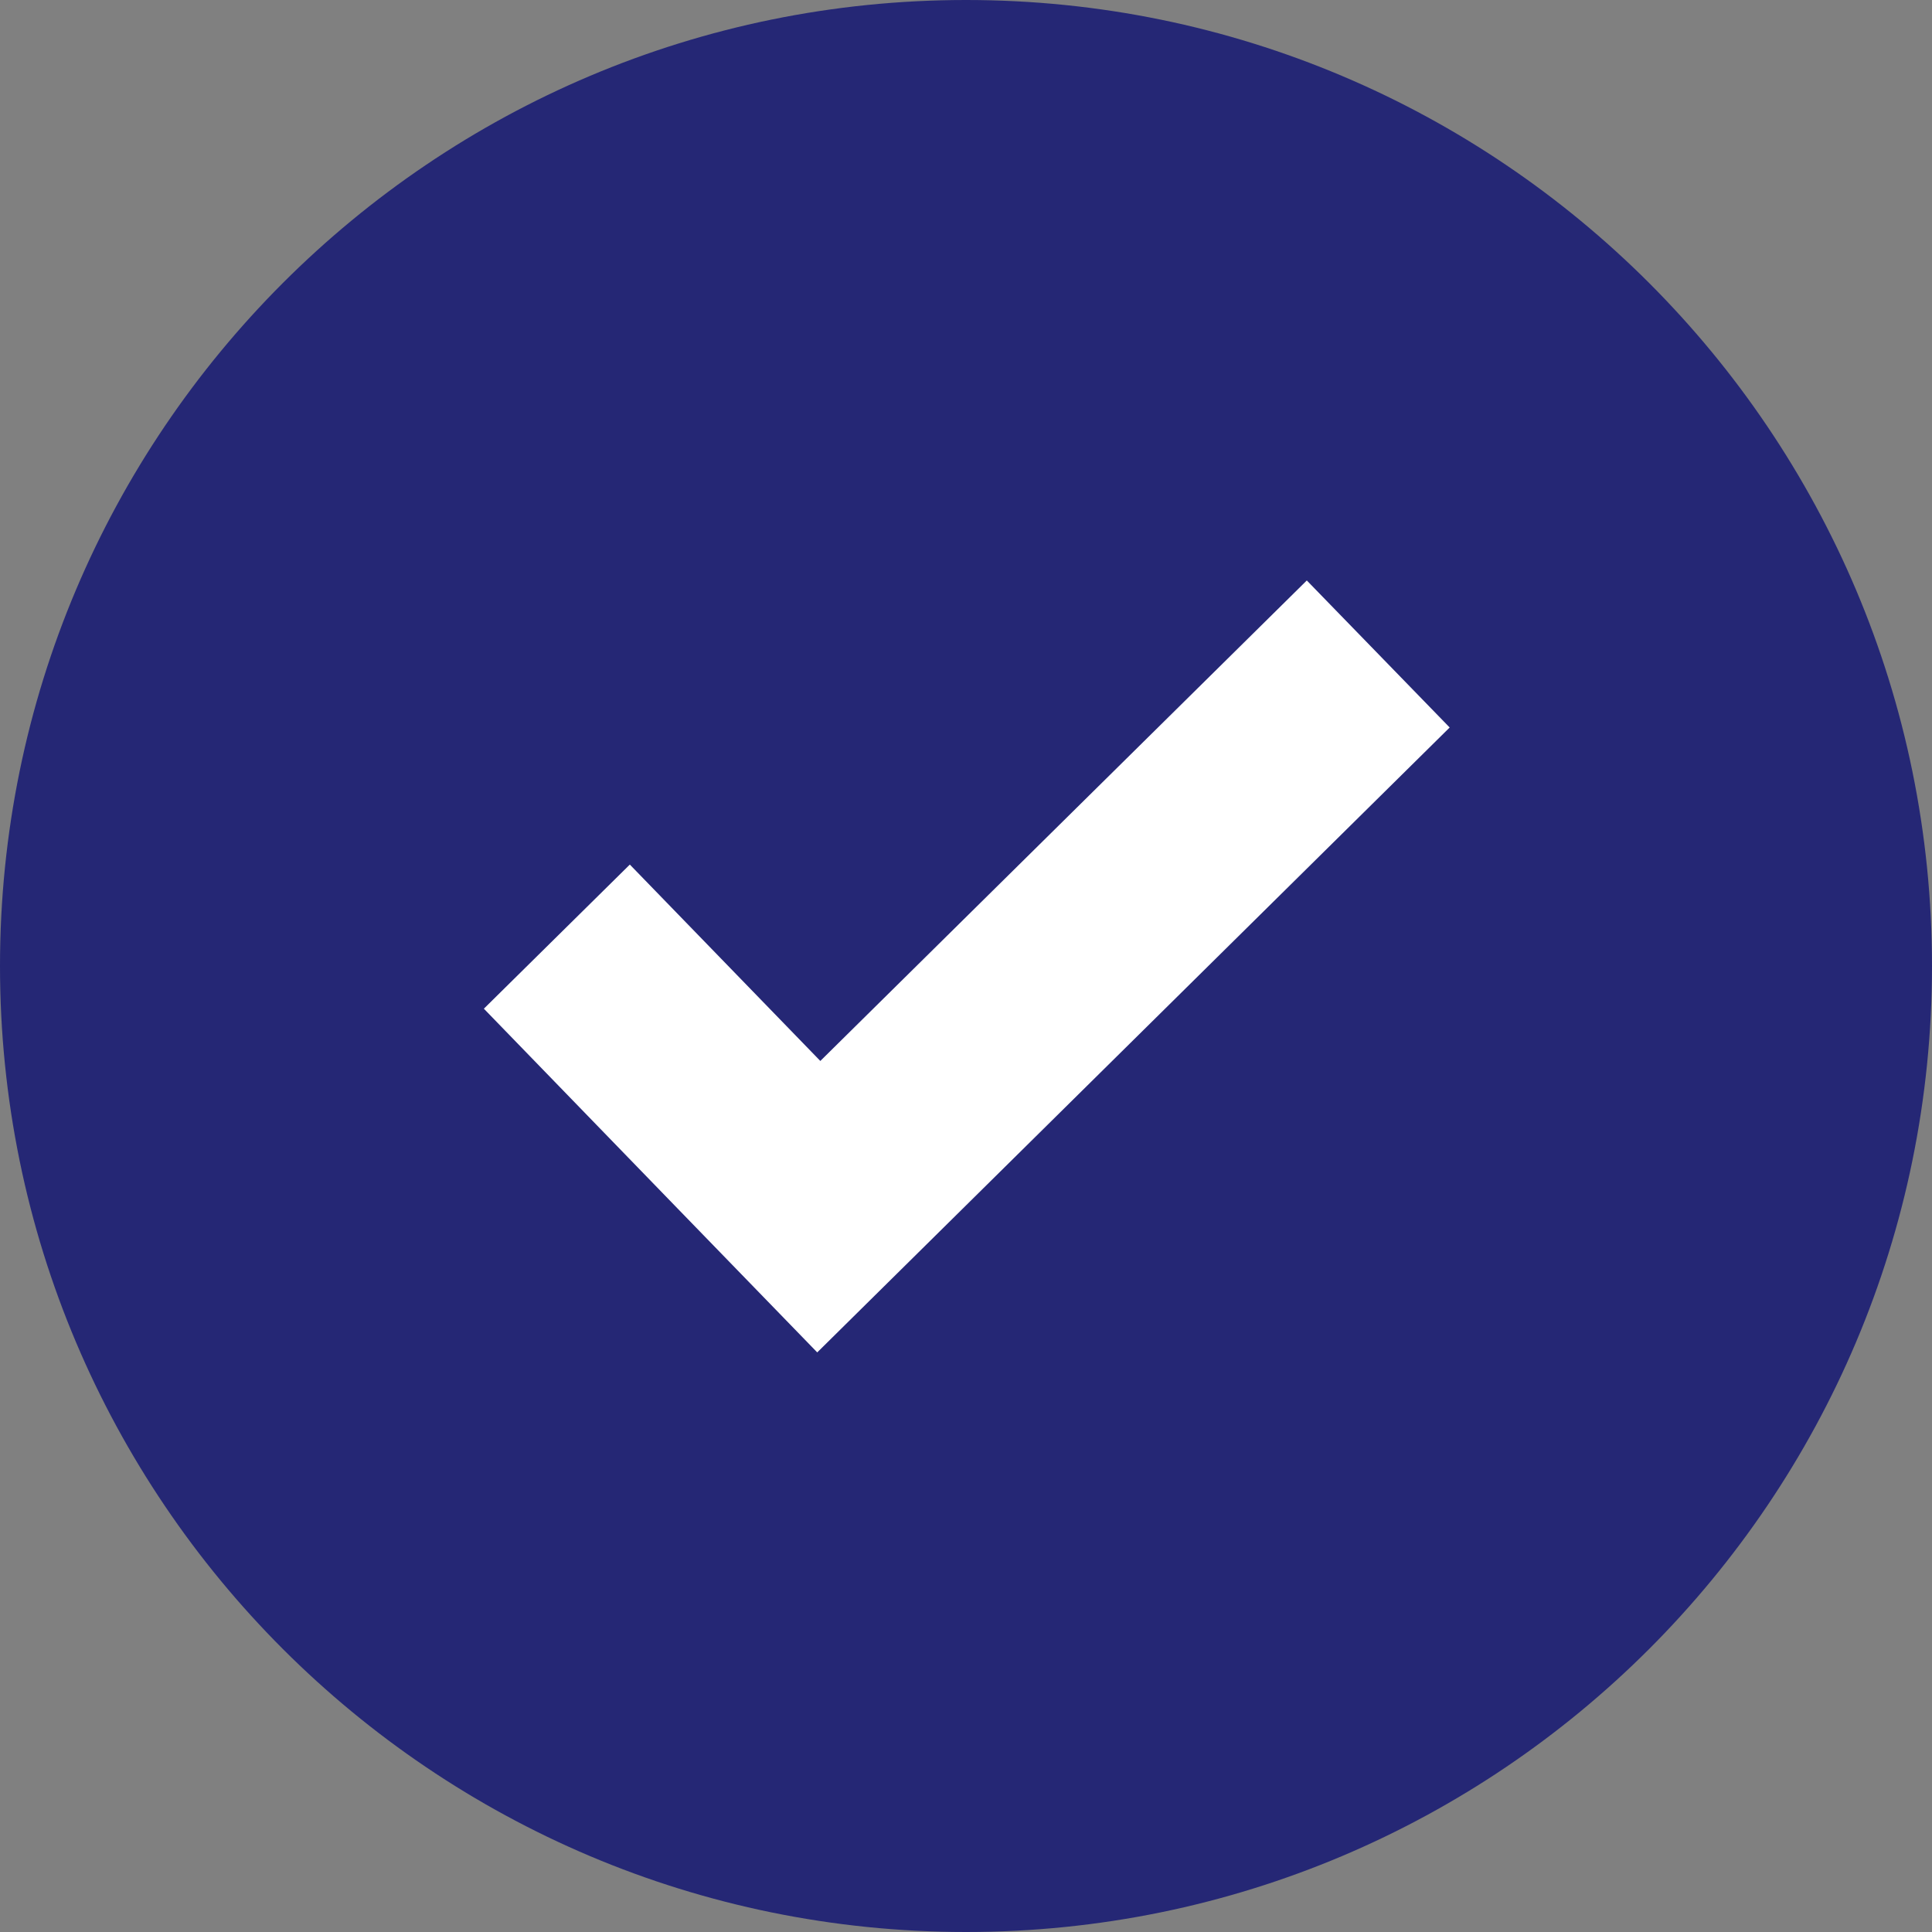
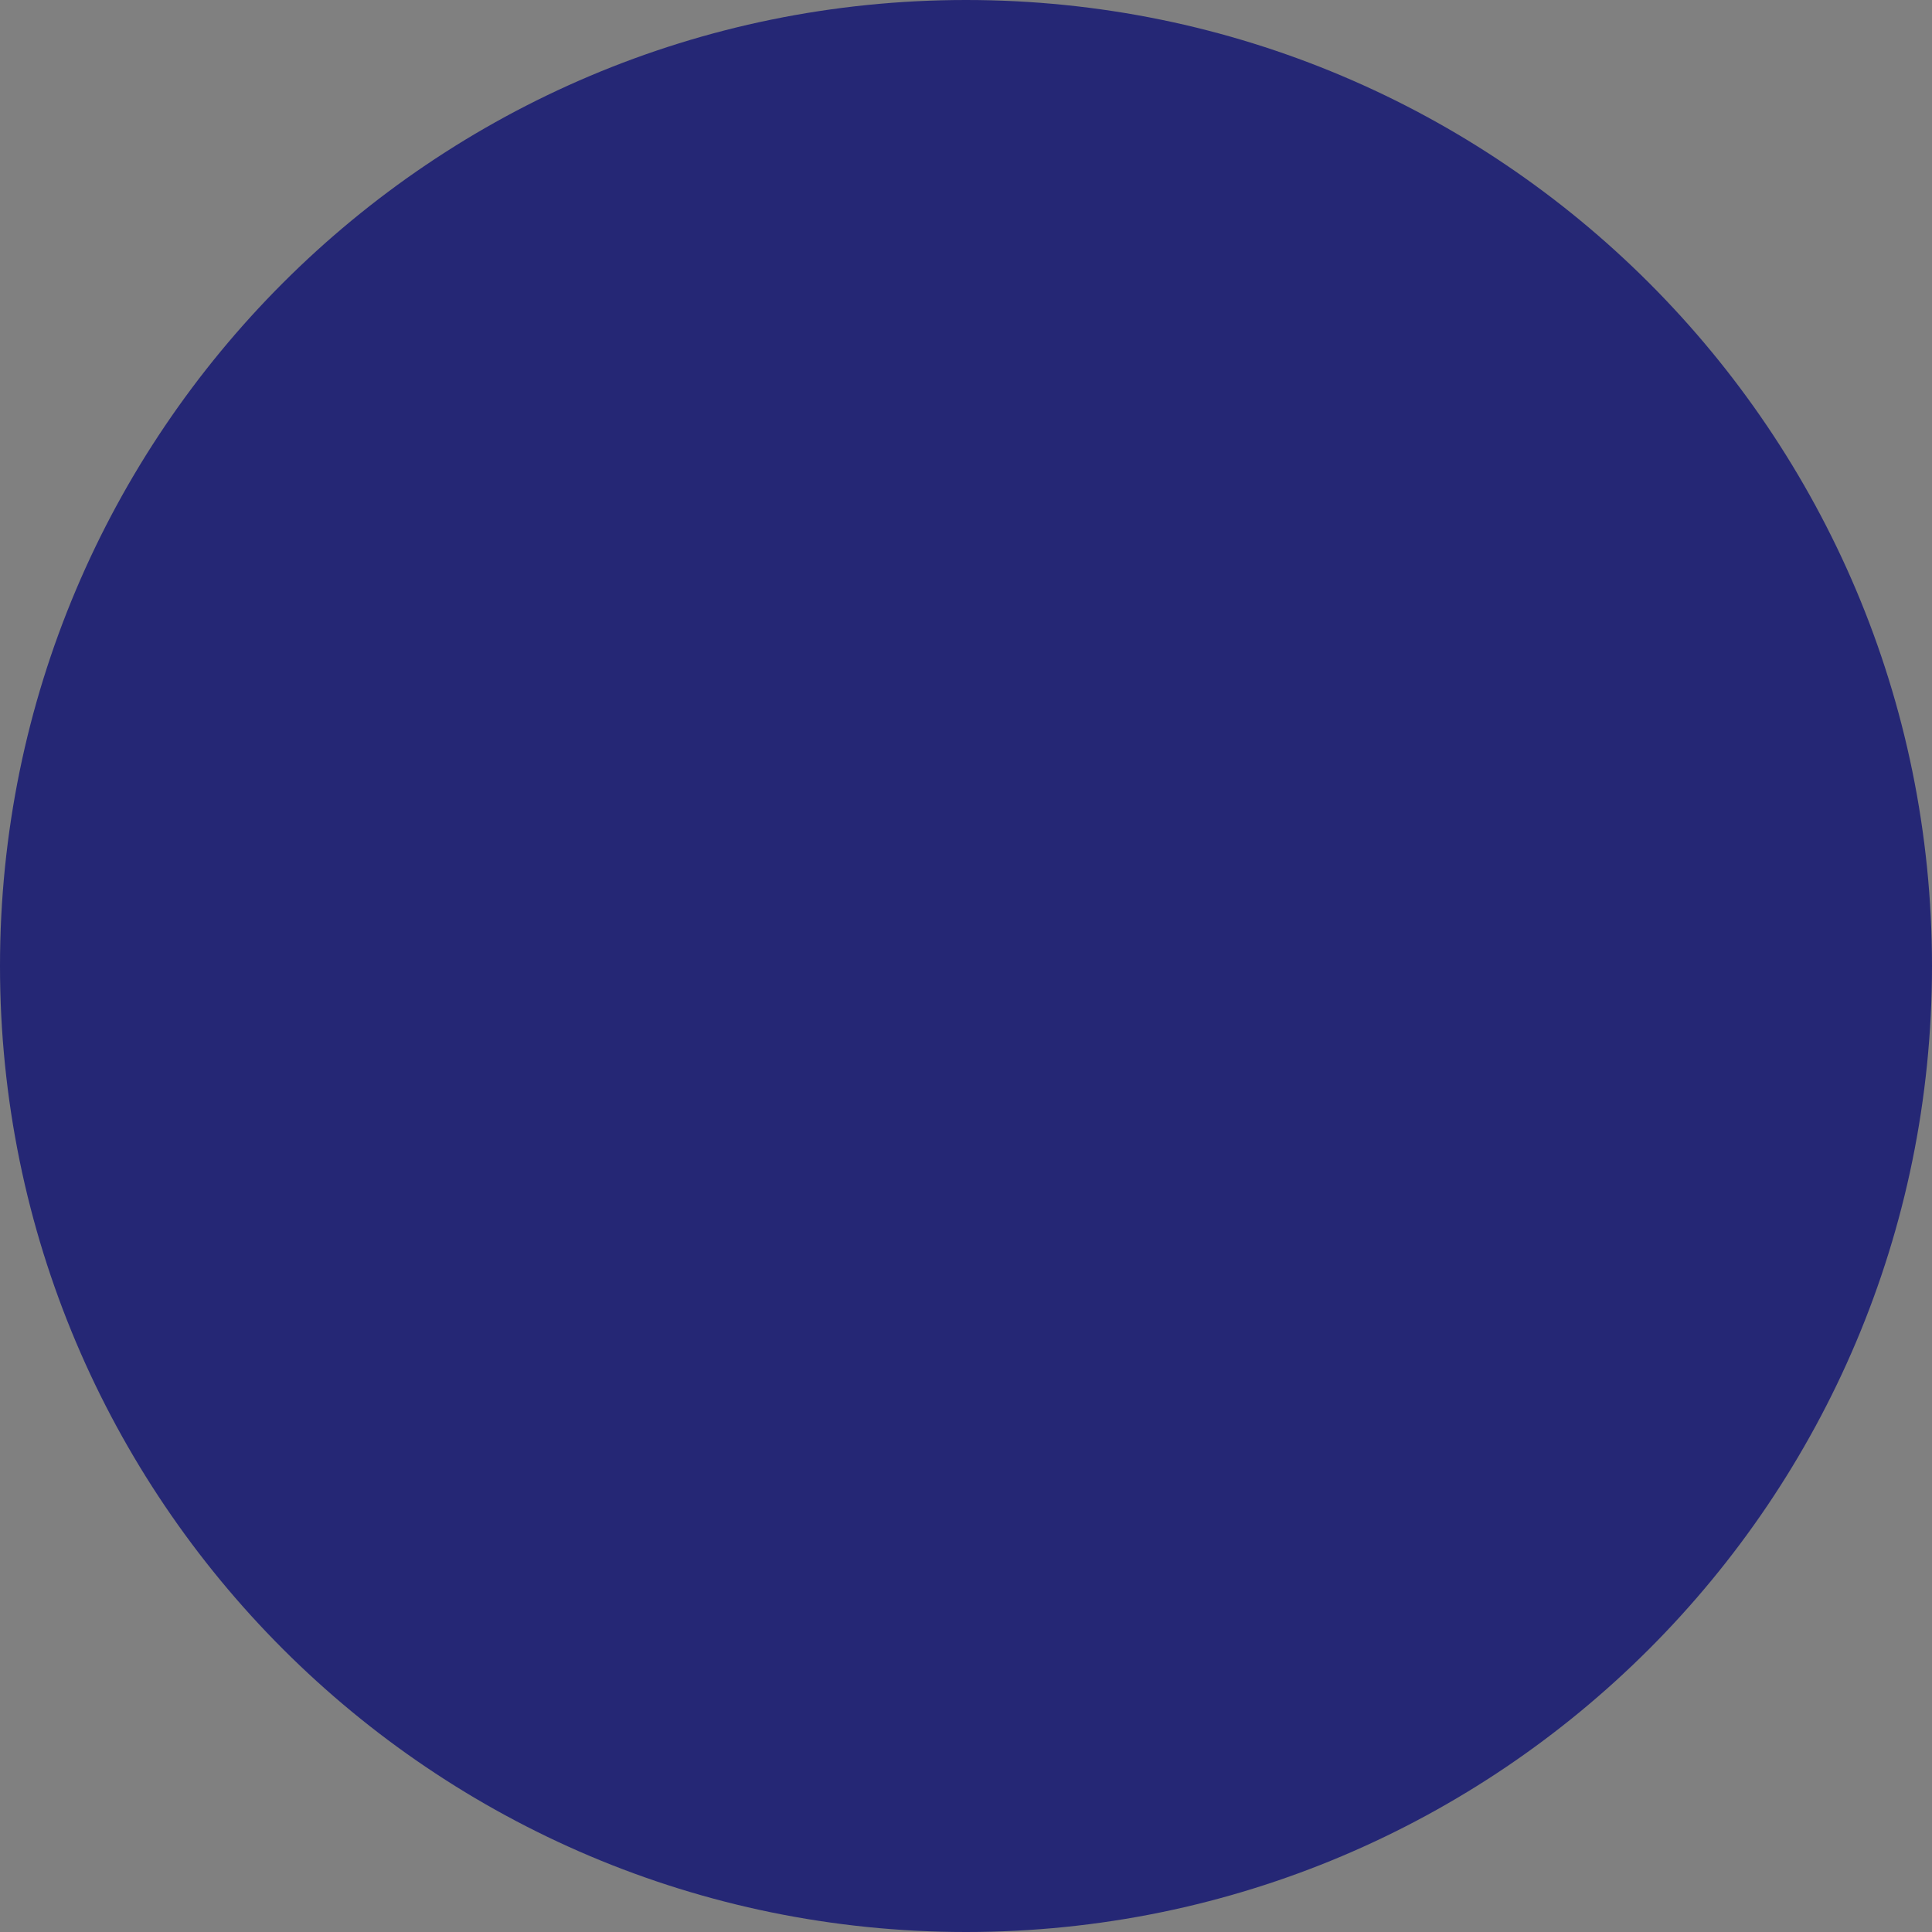
<svg xmlns="http://www.w3.org/2000/svg" width="40" height="40" viewBox="0 0 40 40" fill="none">
  <rect x="0" y="0" width="40" height="40" fill="#808080" stroke="none" />
  <path d="M20 40C31.046 40 40 31.046 40 20C40 8.954 31.046 0 20 0C8.954 0 0 8.954 0 20C0 31.046 8.954 40 20 40Z" fill="#252775" />
-   <path d="M30.014 15.062L16.92 28L13.962 24.952L10.018 20.884L13.04 17.9L16.984 21.966L27.056 12.018L30.014 15.062Z" fill="white" />
</svg>